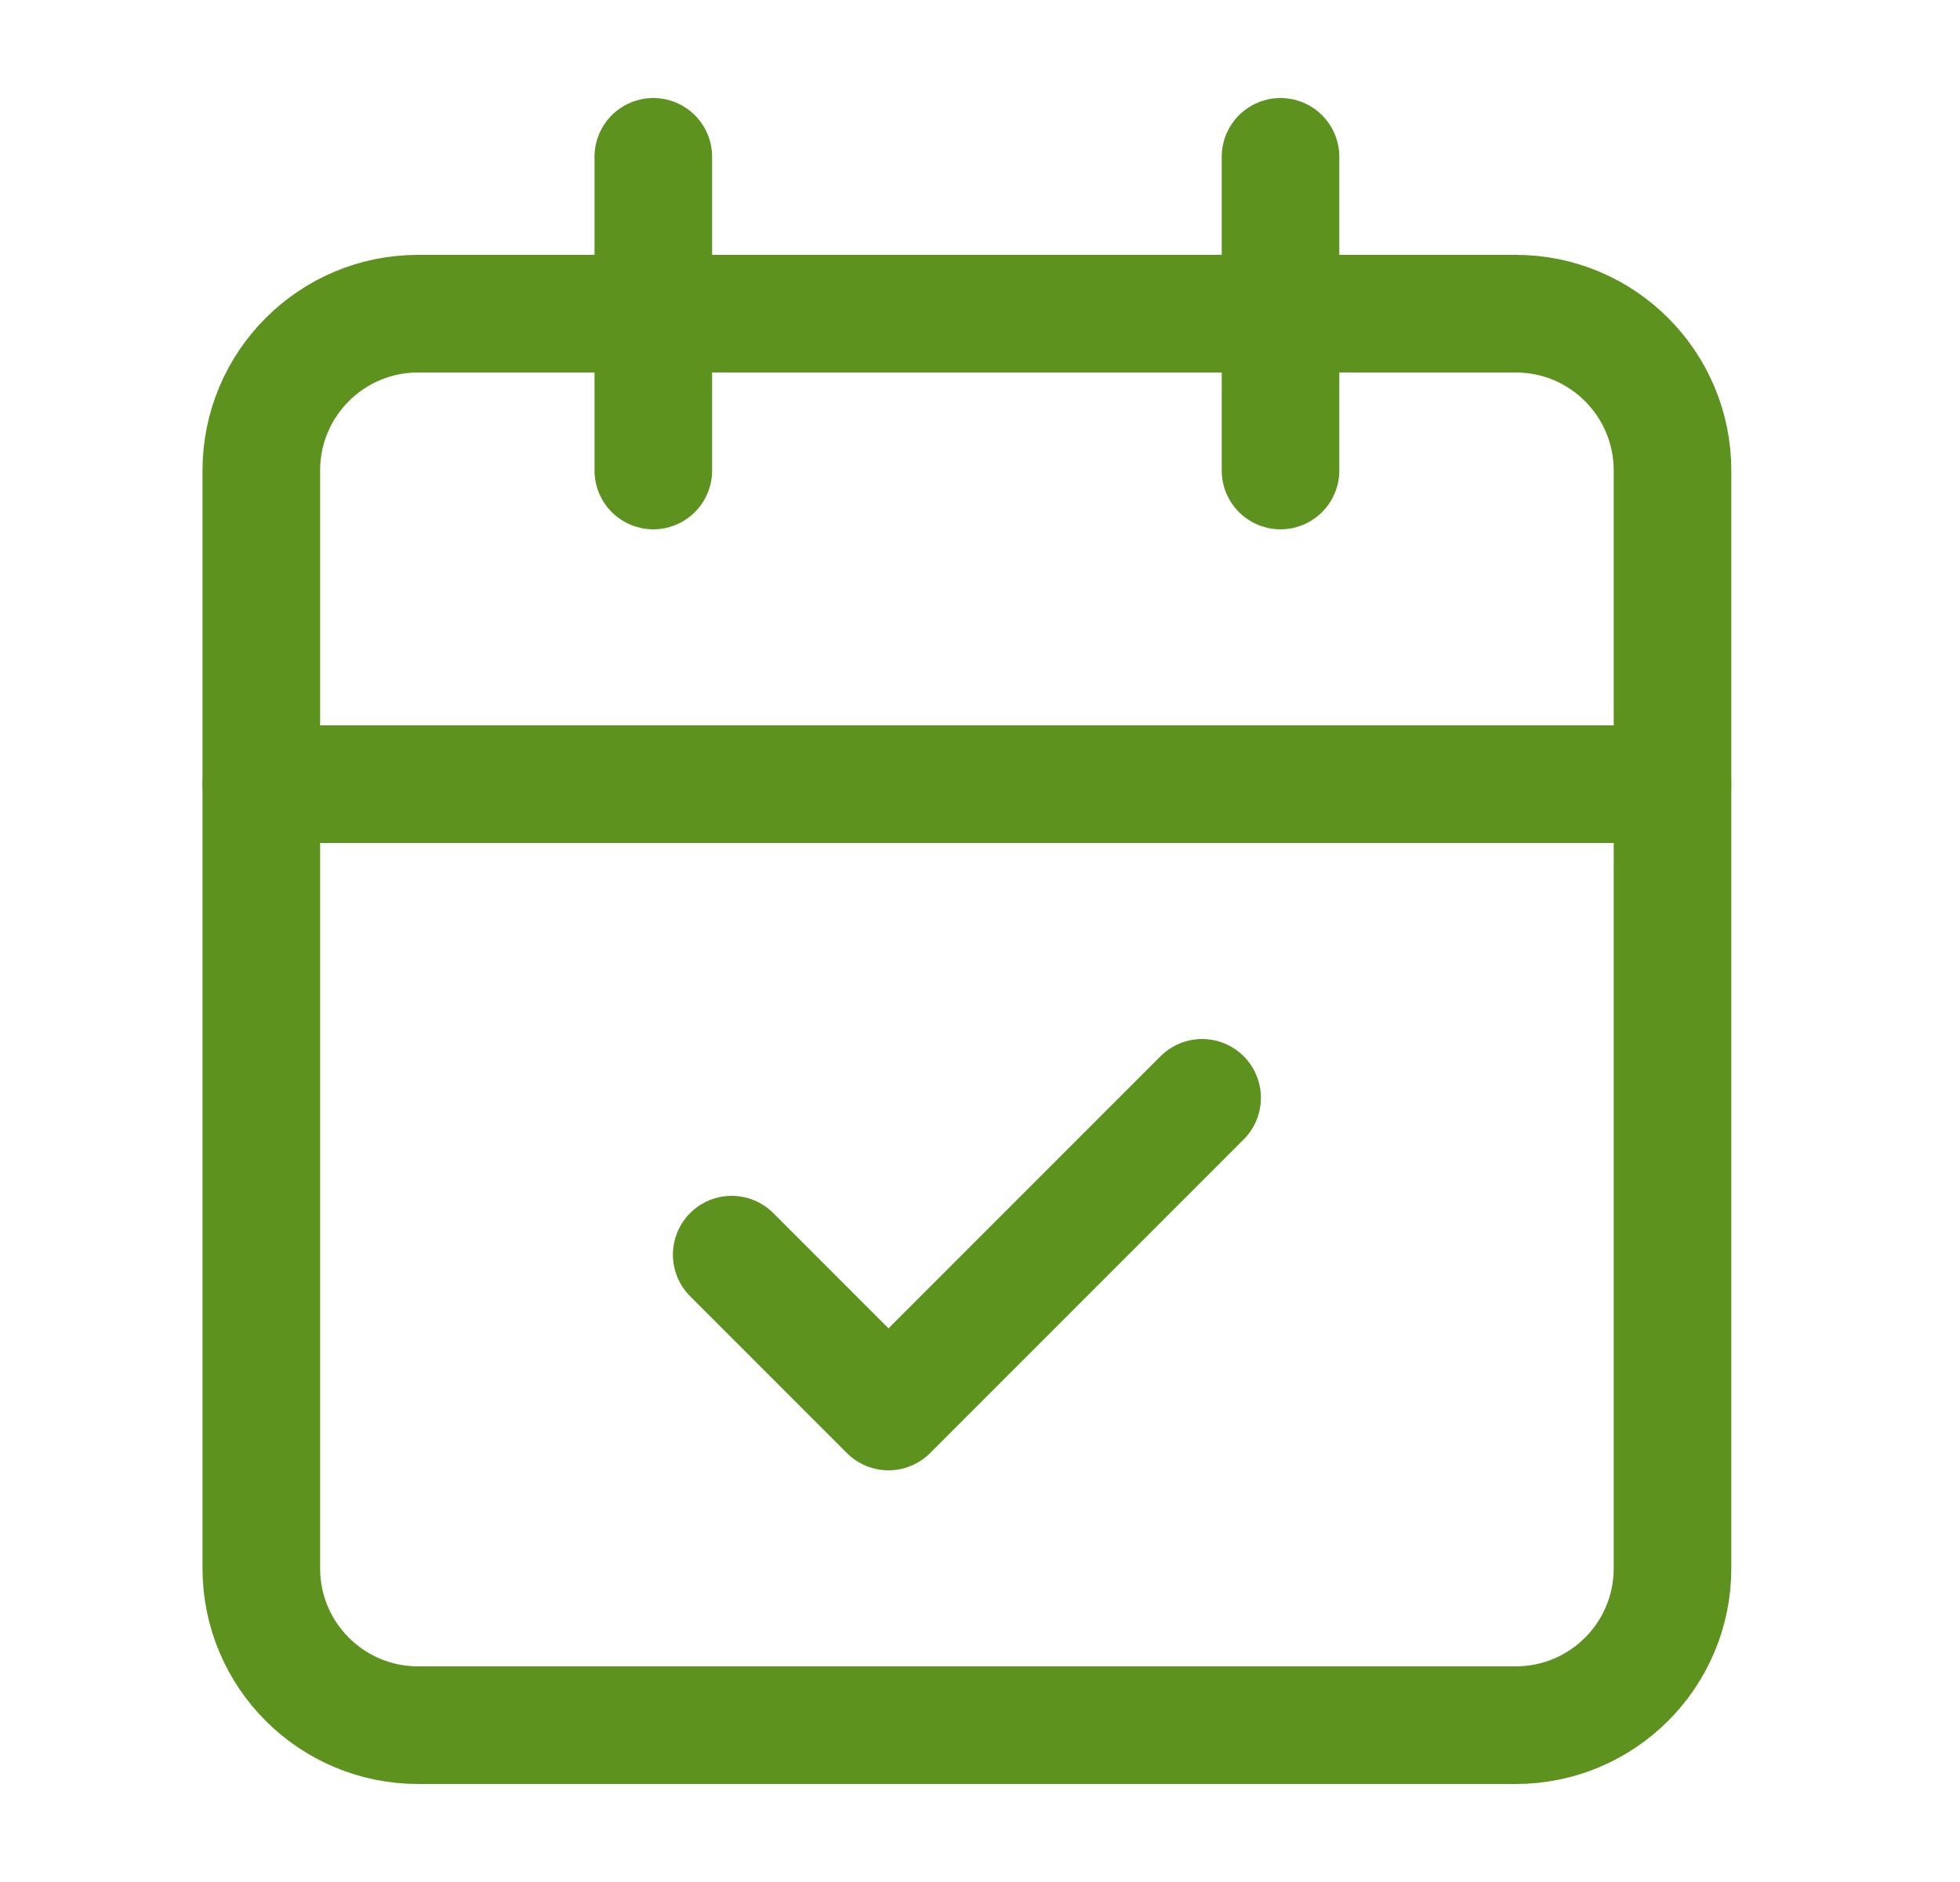
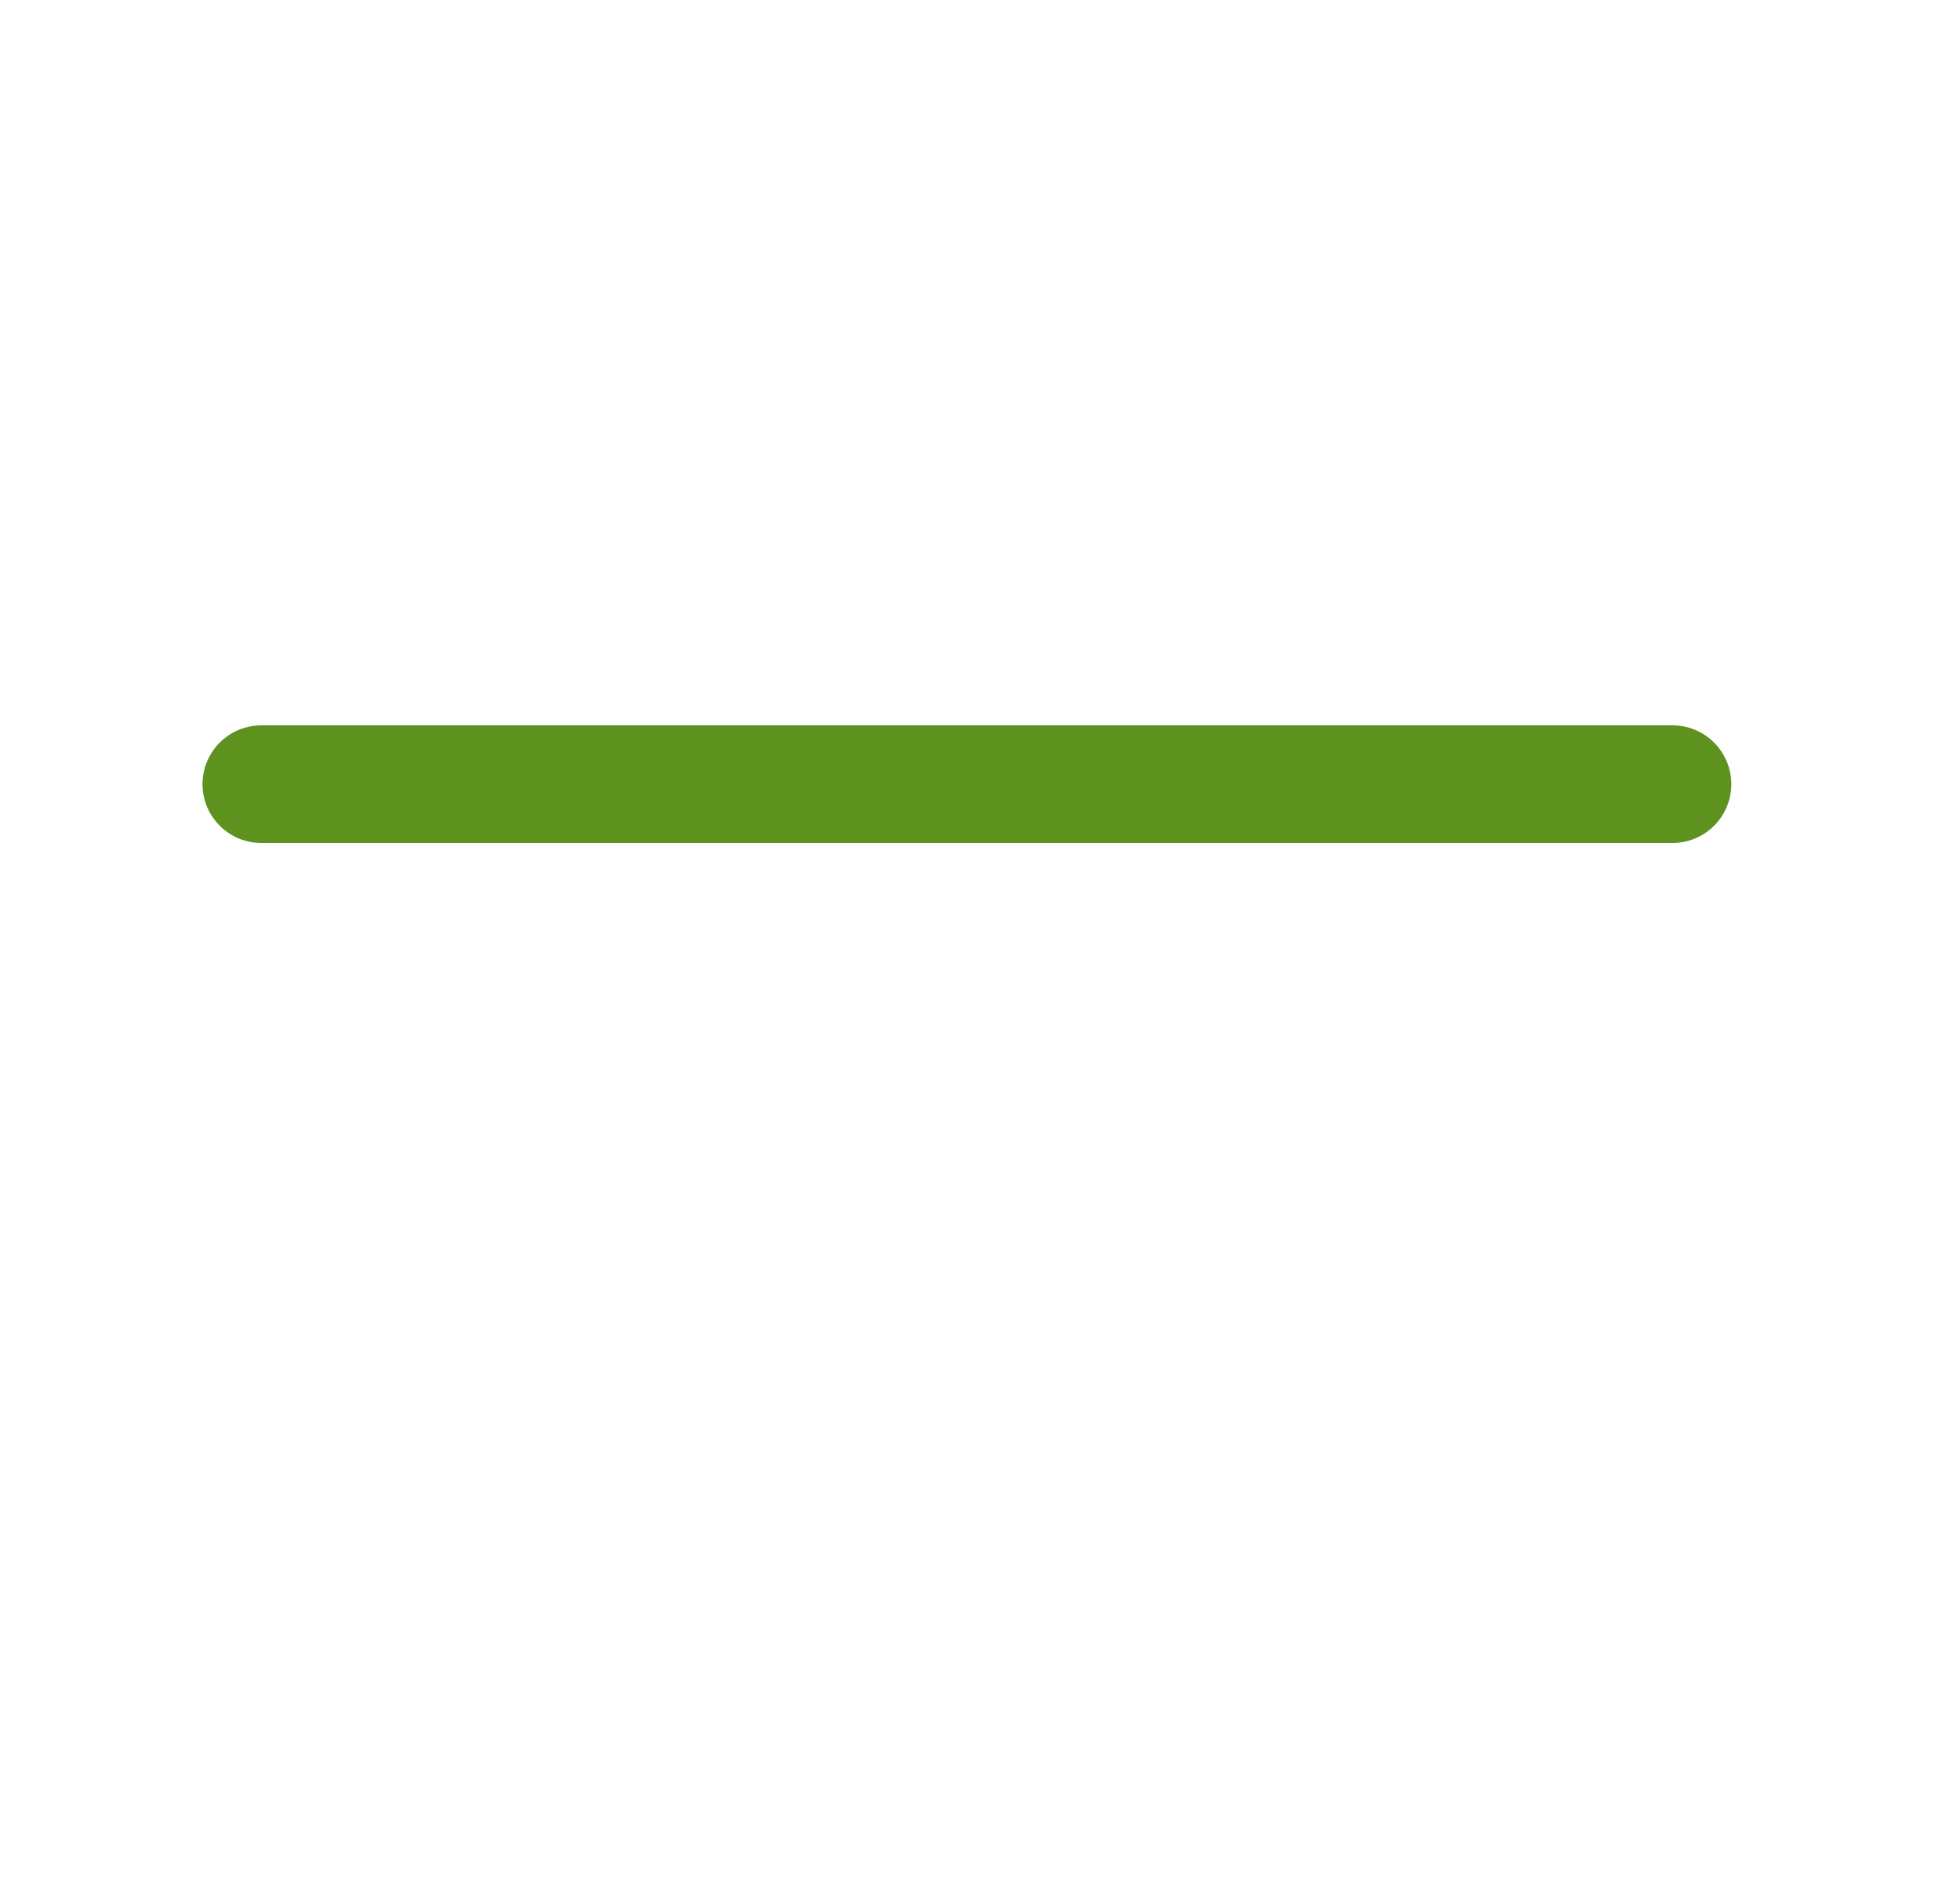
<svg xmlns="http://www.w3.org/2000/svg" width="25" height="24" viewBox="0 0 25 24" fill="none">
  <g id="Calendar-Icon">
-     <path id="Vector" d="M8.333 2V6" stroke="#5D921F" stroke-width="1.5" stroke-linecap="round" stroke-linejoin="round" />
-     <path id="Vector_2" d="M16.333 2V6" stroke="#5D921F" stroke-width="1.5" stroke-linecap="round" stroke-linejoin="round" />
-     <path id="Vector_3" d="M19.333 4H5.333C4.229 4 3.333 4.895 3.333 6V20C3.333 21.105 4.229 22 5.333 22H19.333C20.438 22 21.333 21.105 21.333 20V6C21.333 4.895 20.438 4 19.333 4Z" stroke="#5D921F" stroke-width="1.5" stroke-linecap="round" stroke-linejoin="round" />
    <path id="Vector_4" d="M3.333 10H21.333" stroke="#5D921F" stroke-width="1.5" stroke-linecap="round" stroke-linejoin="round" />
-     <path id="Vector_5" d="M9.333 16L11.333 18L15.333 14" stroke="#5D921F" stroke-width="1.5" stroke-linecap="round" stroke-linejoin="round" />
  </g>
</svg>